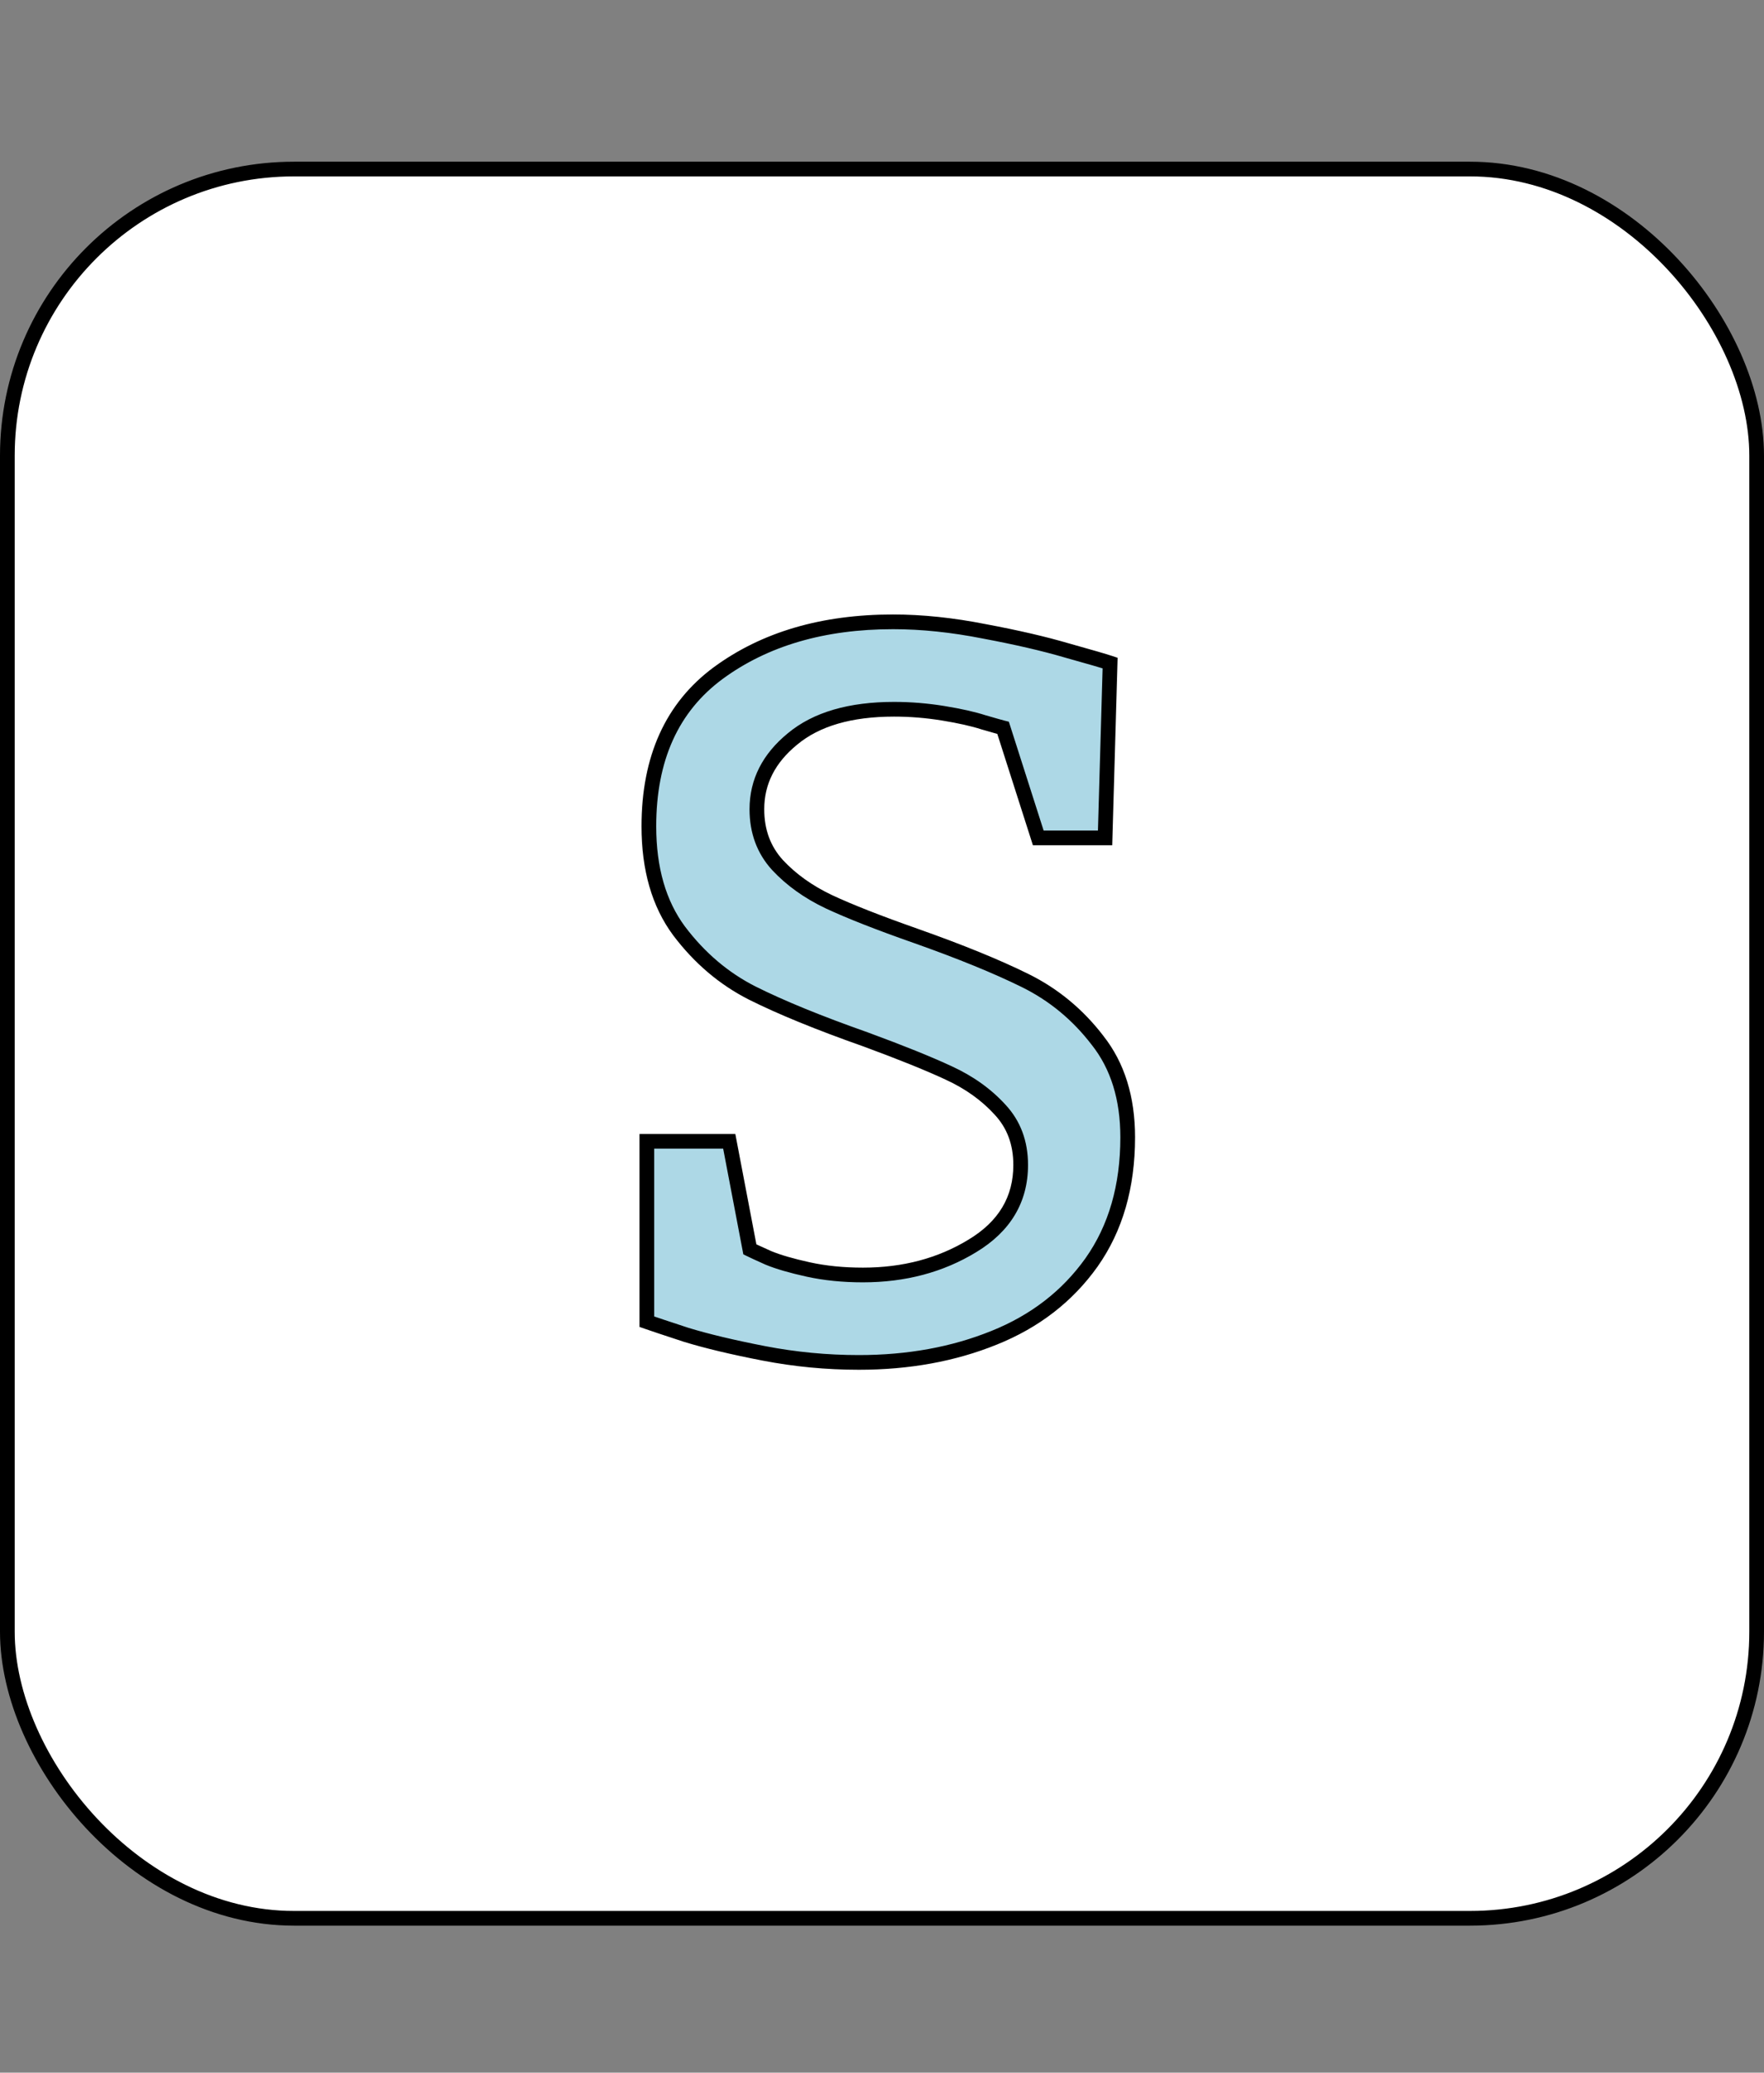
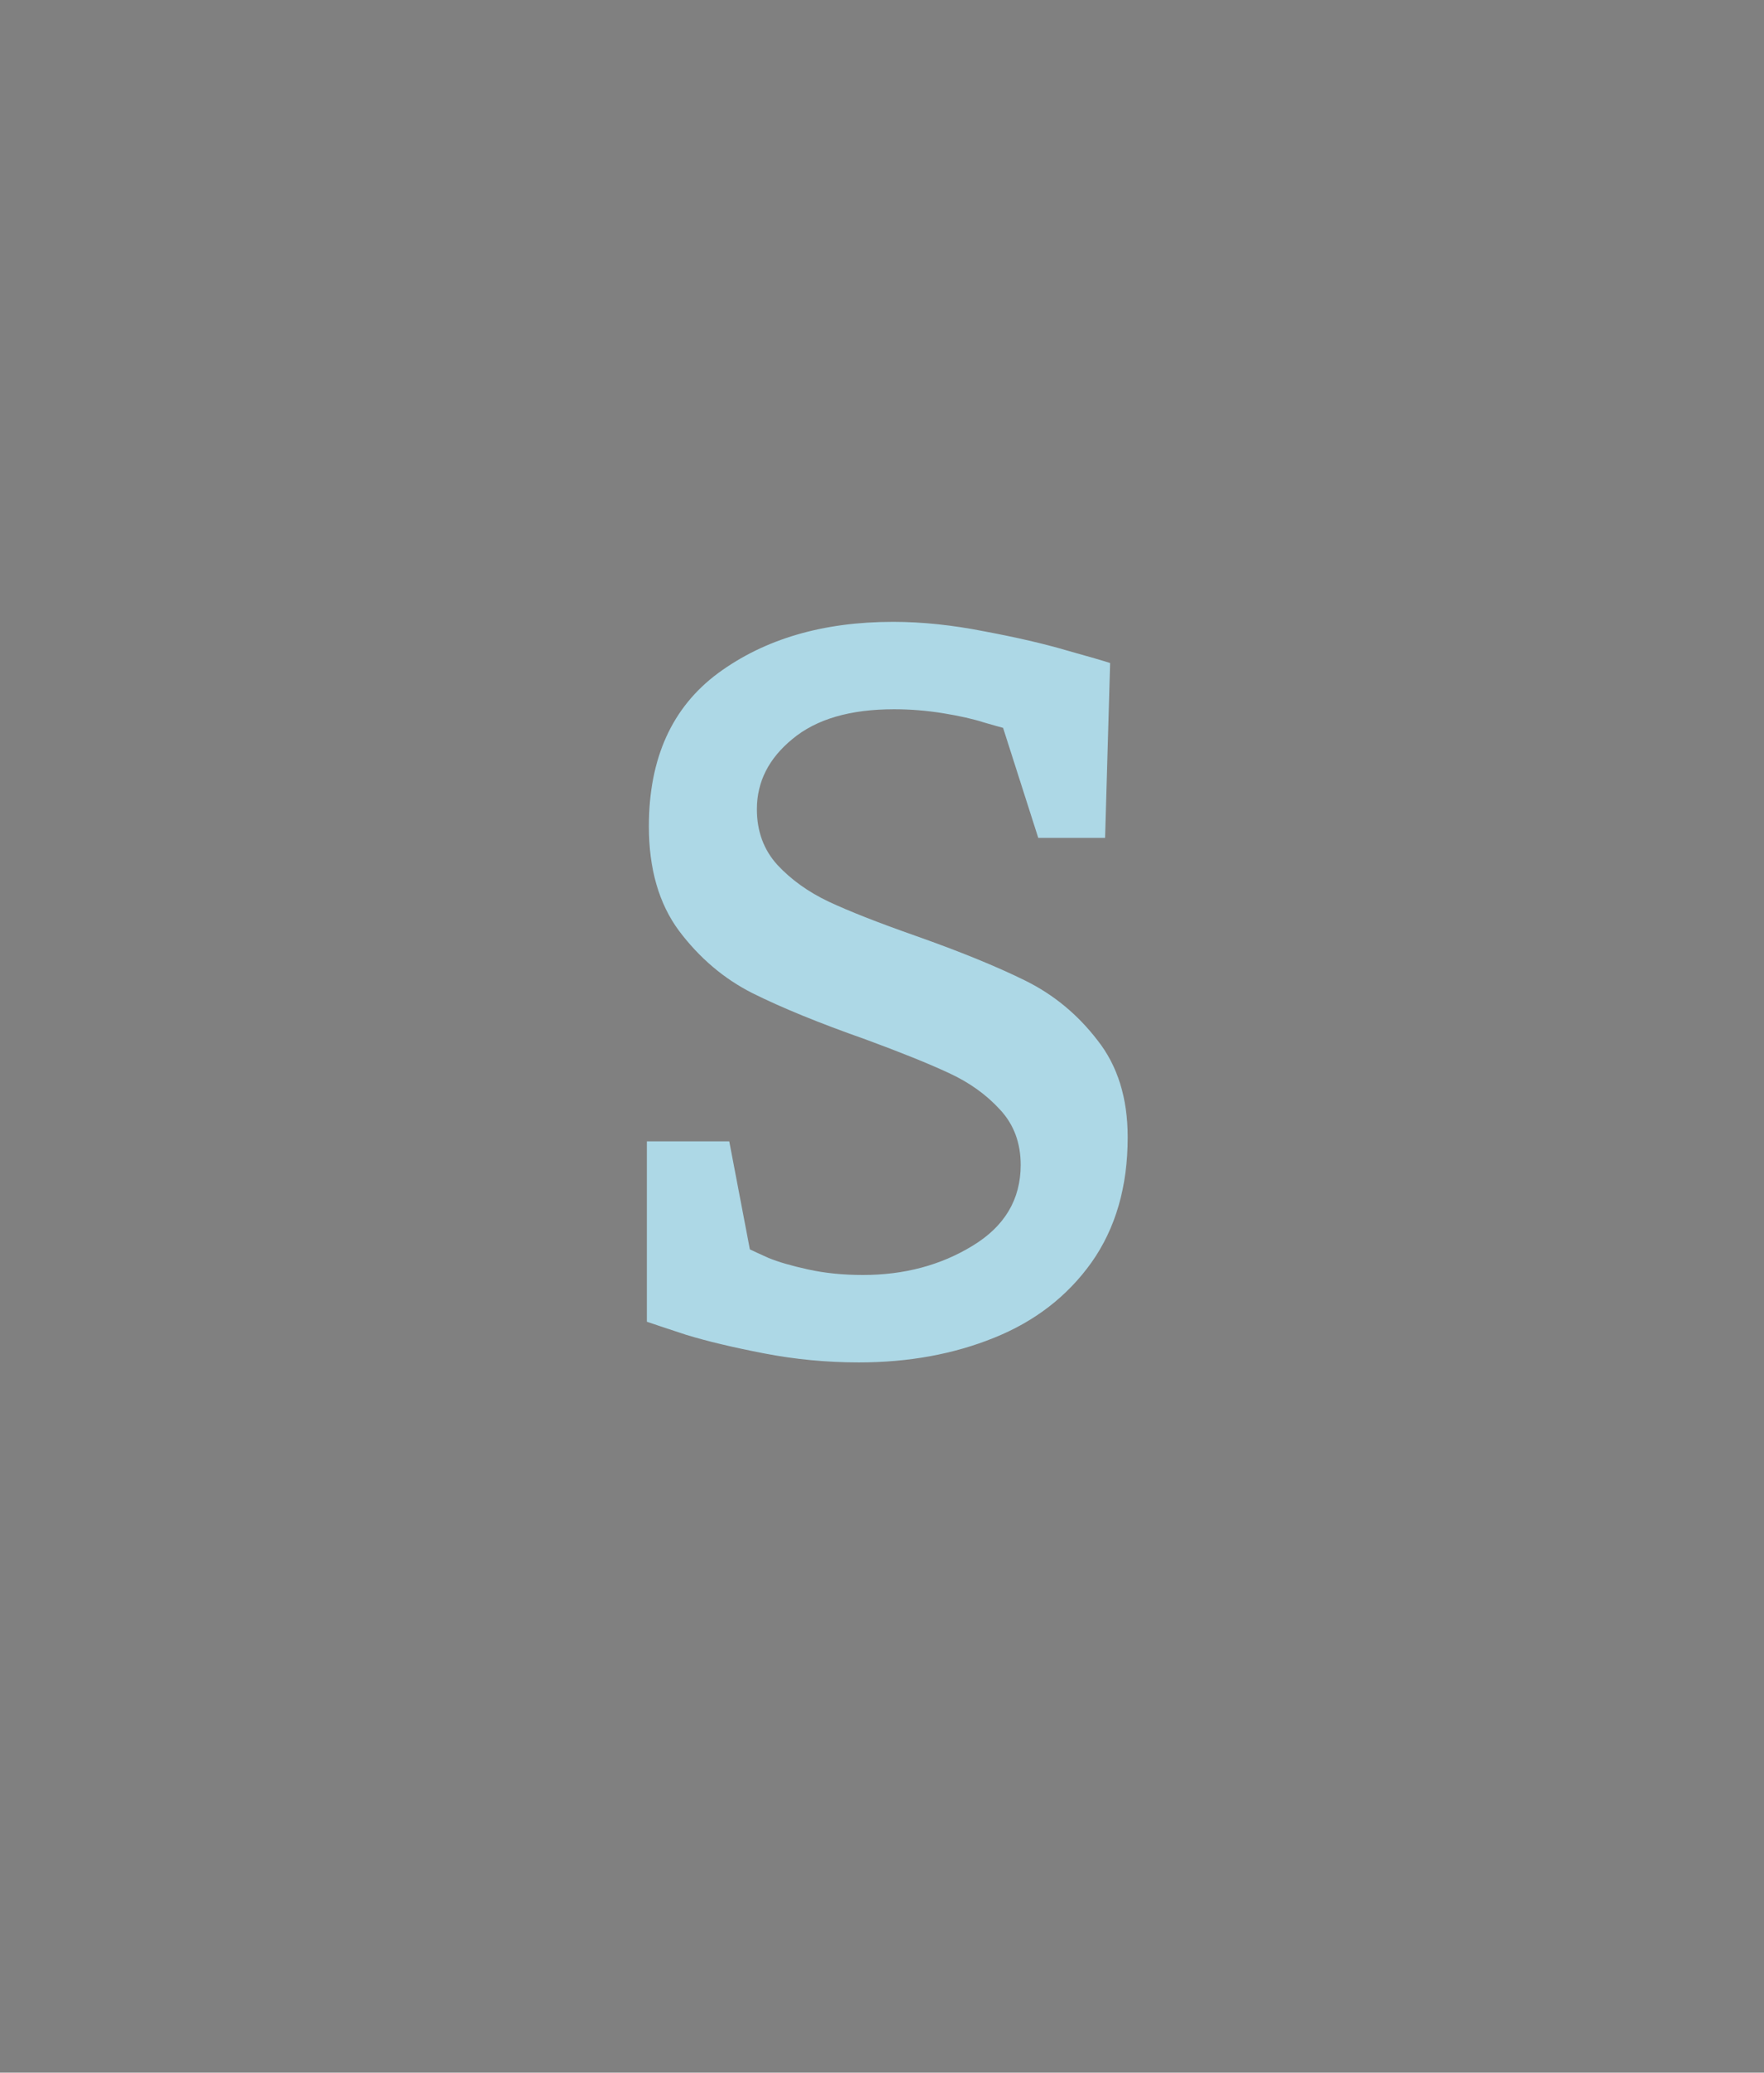
<svg xmlns="http://www.w3.org/2000/svg" width="120" height="141" viewBox="0 0 120 141" fill="none">
  <rect x="0" y="0" width="120" height="141" fill="#808080" stroke="none" />
-   <rect x="0.5" y="11.5" width="119" height="119" rx="19.5" fill="white" stroke="black" />
  <mask id="path-2-outside-1_207_95" maskUnits="userSpaceOnUse" x="43" y="41" width="35" height="53" fill="black">
-     <rect fill="white" x="43" y="41" width="35" height="53" />
    <path d="M51.011 84.993C51.193 85.084 51.615 85.278 52.275 85.574C52.936 85.848 53.836 86.11 54.976 86.36C56.115 86.611 57.357 86.736 58.701 86.736C61.504 86.736 63.988 86.076 66.152 84.754C68.34 83.432 69.434 81.598 69.434 79.251C69.434 77.747 68.966 76.494 68.032 75.491C67.098 74.466 65.936 73.634 64.546 72.996C63.179 72.358 61.287 71.595 58.872 70.706C55.705 69.59 53.141 68.541 51.182 67.561C49.245 66.582 47.581 65.169 46.191 63.323C44.824 61.477 44.141 59.108 44.141 56.214C44.141 51.588 45.713 48.113 48.857 45.789C52.025 43.465 55.99 42.303 60.752 42.303C62.712 42.303 64.785 42.519 66.973 42.952C69.16 43.362 71.029 43.795 72.578 44.251C74.128 44.684 75.107 44.969 75.518 45.105L75.176 57H70.63L68.237 49.515C68.055 49.469 67.611 49.344 66.904 49.139C66.198 48.911 65.287 48.706 64.17 48.523C63.053 48.341 61.937 48.25 60.82 48.25C57.835 48.25 55.534 48.922 53.916 50.267C52.298 51.588 51.489 53.183 51.489 55.052C51.489 56.556 51.956 57.82 52.891 58.846C53.825 59.848 54.987 60.68 56.377 61.341C57.79 62.002 59.761 62.776 62.29 63.665C65.321 64.736 67.804 65.75 69.741 66.707C71.678 67.664 73.319 69.02 74.663 70.774C76.03 72.506 76.714 74.705 76.714 77.371C76.714 80.721 75.894 83.558 74.253 85.882C72.612 88.183 70.402 89.892 67.622 91.009C64.865 92.125 61.8 92.684 58.428 92.684C56.24 92.684 54.087 92.478 51.968 92.068C49.849 91.658 48.083 91.237 46.67 90.804C45.28 90.348 44.391 90.052 44.004 89.915V77.644H49.609L51.011 84.993Z" />
  </mask>
  <path d="M51.011 84.993C51.193 85.084 51.615 85.278 52.275 85.574C52.936 85.848 53.836 86.11 54.976 86.36C56.115 86.611 57.357 86.736 58.701 86.736C61.504 86.736 63.988 86.076 66.152 84.754C68.34 83.432 69.434 81.598 69.434 79.251C69.434 77.747 68.966 76.494 68.032 75.491C67.098 74.466 65.936 73.634 64.546 72.996C63.179 72.358 61.287 71.595 58.872 70.706C55.705 69.59 53.141 68.541 51.182 67.561C49.245 66.582 47.581 65.169 46.191 63.323C44.824 61.477 44.141 59.108 44.141 56.214C44.141 51.588 45.713 48.113 48.857 45.789C52.025 43.465 55.99 42.303 60.752 42.303C62.712 42.303 64.785 42.519 66.973 42.952C69.16 43.362 71.029 43.795 72.578 44.251C74.128 44.684 75.107 44.969 75.518 45.105L75.176 57H70.63L68.237 49.515C68.055 49.469 67.611 49.344 66.904 49.139C66.198 48.911 65.287 48.706 64.17 48.523C63.053 48.341 61.937 48.25 60.82 48.25C57.835 48.25 55.534 48.922 53.916 50.267C52.298 51.588 51.489 53.183 51.489 55.052C51.489 56.556 51.956 57.82 52.891 58.846C53.825 59.848 54.987 60.68 56.377 61.341C57.79 62.002 59.761 62.776 62.29 63.665C65.321 64.736 67.804 65.75 69.741 66.707C71.678 67.664 73.319 69.02 74.663 70.774C76.03 72.506 76.714 74.705 76.714 77.371C76.714 80.721 75.894 83.558 74.253 85.882C72.612 88.183 70.402 89.892 67.622 91.009C64.865 92.125 61.8 92.684 58.428 92.684C56.24 92.684 54.087 92.478 51.968 92.068C49.849 91.658 48.083 91.237 46.67 90.804C45.28 90.348 44.391 90.052 44.004 89.915V77.644H49.609L51.011 84.993Z" fill="#ADD8E6" />
-   <path d="M51.011 84.993L50.52 85.087L50.566 85.33L50.787 85.44L51.011 84.993ZM52.275 85.574L52.071 86.031L52.078 86.033L52.084 86.036L52.275 85.574ZM66.152 84.754L65.894 84.326L65.892 84.327L66.152 84.754ZM68.032 75.491L67.663 75.828L67.666 75.832L68.032 75.491ZM64.546 72.996L64.335 73.449L64.337 73.451L64.546 72.996ZM58.872 70.706L59.045 70.237L59.038 70.234L58.872 70.706ZM51.182 67.561L50.956 68.008L50.958 68.009L51.182 67.561ZM46.191 63.323L45.79 63.621L45.792 63.624L46.191 63.323ZM48.857 45.789L48.562 45.386L48.56 45.387L48.857 45.789ZM66.973 42.952L66.876 43.443L66.88 43.444L66.973 42.952ZM72.578 44.251L72.437 44.731L72.444 44.733L72.578 44.251ZM75.518 45.105L76.017 45.12L76.028 44.749L75.676 44.631L75.518 45.105ZM75.176 57V57.5H75.662L75.676 57.014L75.176 57ZM70.63 57L70.154 57.152L70.265 57.5H70.63V57ZM68.237 49.515L68.714 49.362L68.629 49.097L68.359 49.03L68.237 49.515ZM66.904 49.139L66.751 49.614L66.758 49.617L66.765 49.619L66.904 49.139ZM53.916 50.267L54.232 50.654L54.236 50.651L53.916 50.267ZM52.891 58.846L52.521 59.182L52.525 59.187L52.891 58.846ZM56.377 61.341L56.162 61.792L56.165 61.794L56.377 61.341ZM62.29 63.665L62.457 63.194L62.456 63.193L62.29 63.665ZM74.663 70.774L74.266 71.079L74.271 71.084L74.663 70.774ZM74.253 85.882L74.66 86.172L74.661 86.17L74.253 85.882ZM67.622 91.009L67.436 90.545L67.434 90.545L67.622 91.009ZM46.67 90.804L46.514 91.279L46.523 91.282L46.67 90.804ZM44.004 89.915H43.504V90.269L43.837 90.386L44.004 89.915ZM44.004 77.644V77.144H43.504V77.644H44.004ZM49.609 77.644L50.1 77.551L50.023 77.144H49.609V77.644ZM50.787 85.44C50.981 85.537 51.413 85.736 52.071 86.031L52.48 85.118C51.816 84.82 51.405 84.631 51.234 84.546L50.787 85.44ZM52.084 86.036C52.784 86.326 53.716 86.595 54.868 86.849L55.083 85.872C53.957 85.624 53.089 85.37 52.467 85.112L52.084 86.036ZM54.868 86.849C56.048 87.108 57.326 87.236 58.701 87.236V86.236C57.388 86.236 56.182 86.114 55.083 85.872L54.868 86.849ZM58.701 87.236C61.586 87.236 64.162 86.555 66.413 85.181L65.892 84.327C63.814 85.596 61.422 86.236 58.701 86.236V87.236ZM66.411 85.182C68.732 83.779 69.934 81.791 69.934 79.251H68.934C68.934 81.405 67.948 83.085 65.894 84.326L66.411 85.182ZM69.934 79.251C69.934 77.634 69.427 76.255 68.398 75.15L67.666 75.832C68.506 76.733 68.934 77.86 68.934 79.251H69.934ZM68.402 75.154C67.418 74.075 66.199 73.205 64.754 72.542L64.337 73.451C65.672 74.063 66.778 74.857 67.663 75.828L68.402 75.154ZM64.757 72.543C63.372 71.896 61.465 71.127 59.045 70.237L58.699 71.175C61.109 72.062 62.986 72.82 64.335 73.449L64.757 72.543ZM59.038 70.234C55.882 69.122 53.339 68.081 51.405 67.114L50.958 68.009C52.943 69.001 55.528 70.057 58.706 71.178L59.038 70.234ZM51.407 67.115C49.543 66.172 47.938 64.811 46.591 63.023L45.792 63.624C47.225 65.527 48.947 66.991 50.956 68.008L51.407 67.115ZM46.593 63.026C45.305 61.286 44.641 59.029 44.641 56.214H43.641C43.641 59.187 44.344 61.669 45.79 63.621L46.593 63.026ZM44.641 56.214C44.641 51.714 46.162 48.403 49.155 46.191L48.56 45.387C45.264 47.823 43.641 51.462 43.641 56.214H44.641ZM49.153 46.192C52.218 43.943 56.073 42.803 60.752 42.803V41.803C55.906 41.803 51.832 42.986 48.562 45.386L49.153 46.192ZM60.752 42.803C62.675 42.803 64.716 43.015 66.876 43.443L67.07 42.462C64.855 42.023 62.748 41.803 60.752 41.803V42.803ZM66.88 43.444C69.057 43.852 70.908 44.281 72.437 44.731L72.719 43.771C71.149 43.309 69.263 42.873 67.065 42.461L66.88 43.444ZM72.444 44.733C73.997 45.166 74.963 45.448 75.359 45.58L75.676 44.631C75.251 44.49 74.258 44.201 72.713 43.769L72.444 44.733ZM75.018 45.091L74.676 56.986L75.676 57.014L76.017 45.12L75.018 45.091ZM75.176 56.5H70.63V57.5H75.176V56.5ZM71.106 56.848L68.714 49.362L67.761 49.667L70.154 57.152L71.106 56.848ZM68.359 49.03C68.187 48.987 67.753 48.864 67.044 48.658L66.765 49.619C67.468 49.823 67.923 49.951 68.116 50L68.359 49.03ZM67.058 48.663C66.319 48.424 65.38 48.214 64.251 48.03L64.089 49.017C65.193 49.197 66.077 49.397 66.751 49.614L67.058 48.663ZM64.251 48.03C63.108 47.843 61.964 47.75 60.82 47.75V48.75C61.91 48.75 62.999 48.839 64.089 49.017L64.251 48.03ZM60.82 47.75C57.767 47.75 55.335 48.437 53.596 49.882L54.236 50.651C55.733 49.407 57.904 48.75 60.82 48.75V47.75ZM53.6 49.879C51.881 51.283 50.989 53.014 50.989 55.052H51.989C51.989 53.352 52.715 51.893 54.232 50.654L53.6 49.879ZM50.989 55.052C50.989 56.669 51.495 58.057 52.521 59.182L53.26 58.509C52.417 57.584 51.989 56.443 51.989 55.052H50.989ZM52.525 59.187C53.507 60.241 54.722 61.108 56.162 61.792L56.592 60.889C55.252 60.252 54.143 59.456 53.256 58.505L52.525 59.187ZM56.165 61.794C57.6 62.465 59.589 63.246 62.124 64.137L62.456 63.193C59.933 62.307 57.98 61.538 56.589 60.888L56.165 61.794ZM62.123 64.136C65.143 65.204 67.607 66.21 69.52 67.155L69.963 66.259C68.002 65.29 65.498 64.268 62.457 63.194L62.123 64.136ZM69.52 67.155C71.386 68.078 72.967 69.383 74.266 71.079L75.06 70.47C73.67 68.656 71.97 67.251 69.963 66.259L69.52 67.155ZM74.271 71.084C75.555 72.71 76.214 74.793 76.214 77.371H77.214C77.214 74.617 76.506 72.302 75.055 70.465L74.271 71.084ZM76.214 77.371C76.214 80.636 75.415 83.368 73.844 85.594L74.661 86.17C76.372 83.747 77.214 80.805 77.214 77.371H76.214ZM73.846 85.592C72.264 87.811 70.133 89.462 67.436 90.545L67.808 91.473C70.671 90.323 72.961 88.556 74.66 86.172L73.846 85.592ZM67.434 90.545C64.744 91.635 61.744 92.184 58.428 92.184V93.184C61.856 93.184 64.986 92.616 67.81 91.472L67.434 90.545ZM58.428 92.184C56.272 92.184 54.15 91.981 52.063 91.578L51.873 92.559C54.024 92.975 56.209 93.184 58.428 93.184V92.184ZM52.063 91.578C49.954 91.169 48.206 90.752 46.816 90.326L46.523 91.282C47.959 91.722 49.743 92.147 51.873 92.559L52.063 91.578ZM46.826 90.329C45.434 89.872 44.551 89.578 44.17 89.444L43.837 90.386C44.231 90.525 45.126 90.824 46.514 91.279L46.826 90.329ZM44.504 89.915V77.644H43.504V89.915H44.504ZM44.004 78.144H49.609V77.144H44.004V78.144ZM49.118 77.738L50.52 85.087L51.502 84.9L50.1 77.551L49.118 77.738Z" fill="black" mask="url(#path-2-outside-1_207_95)" />
</svg>